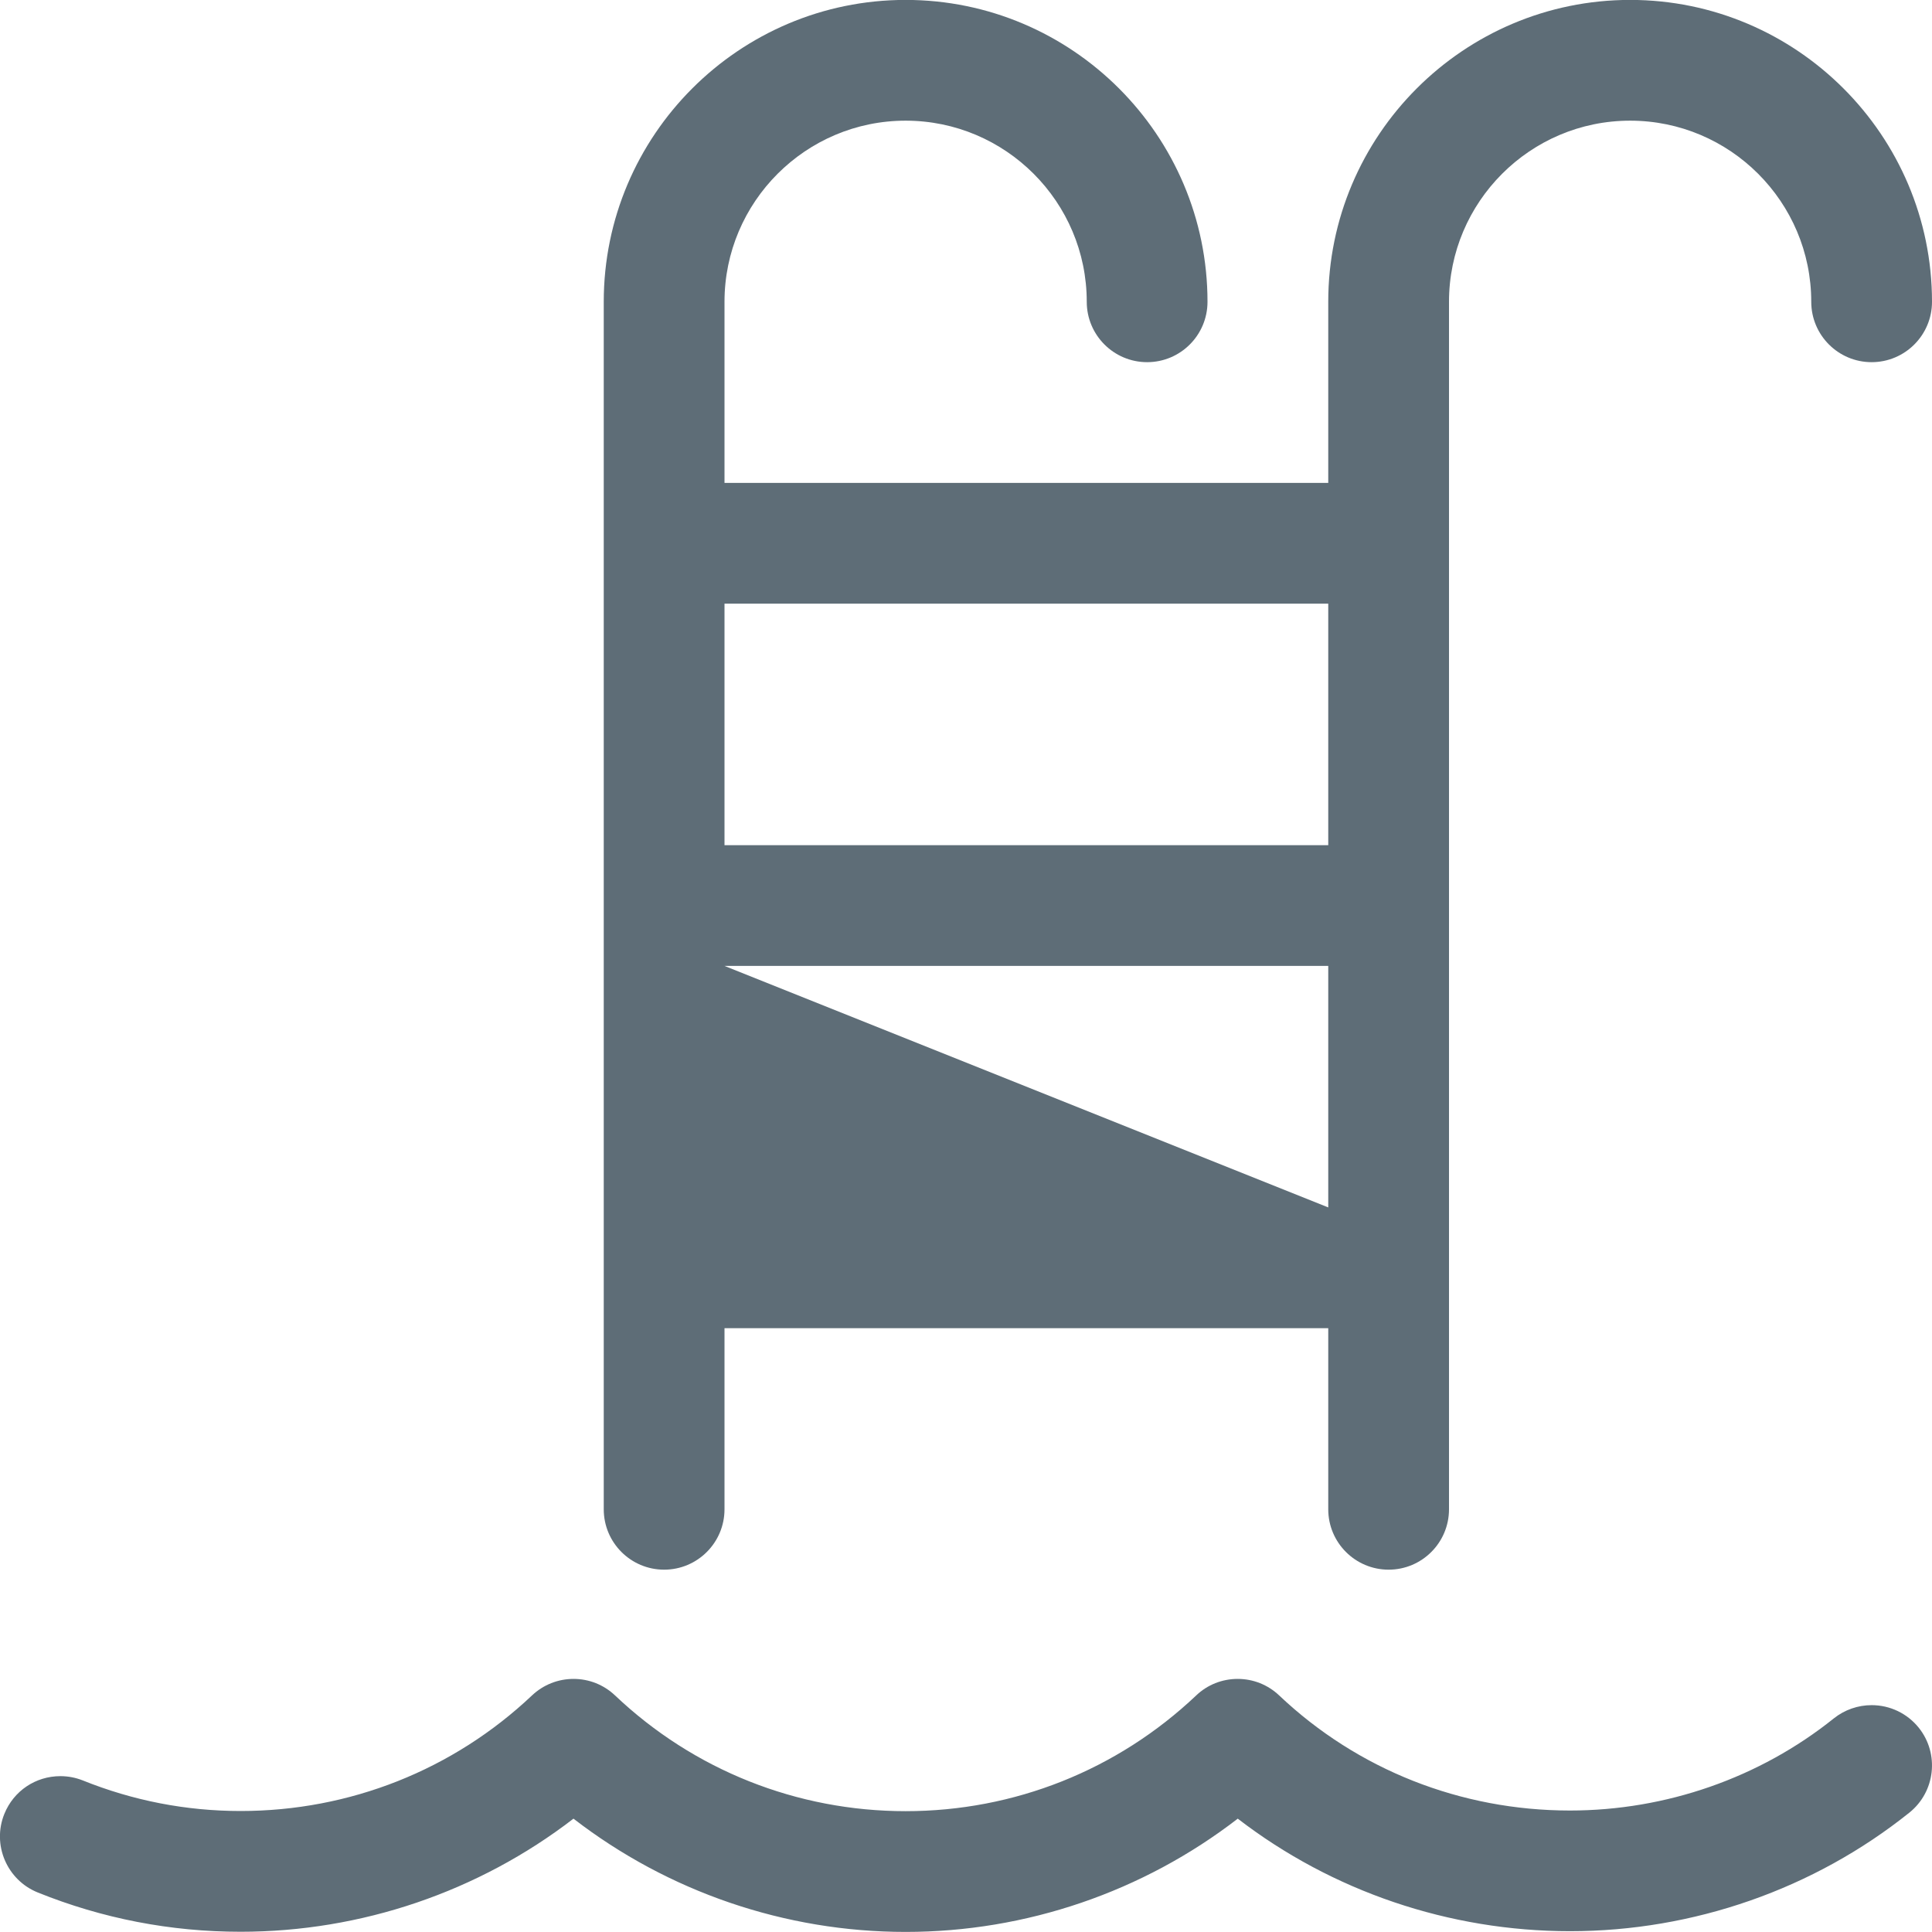
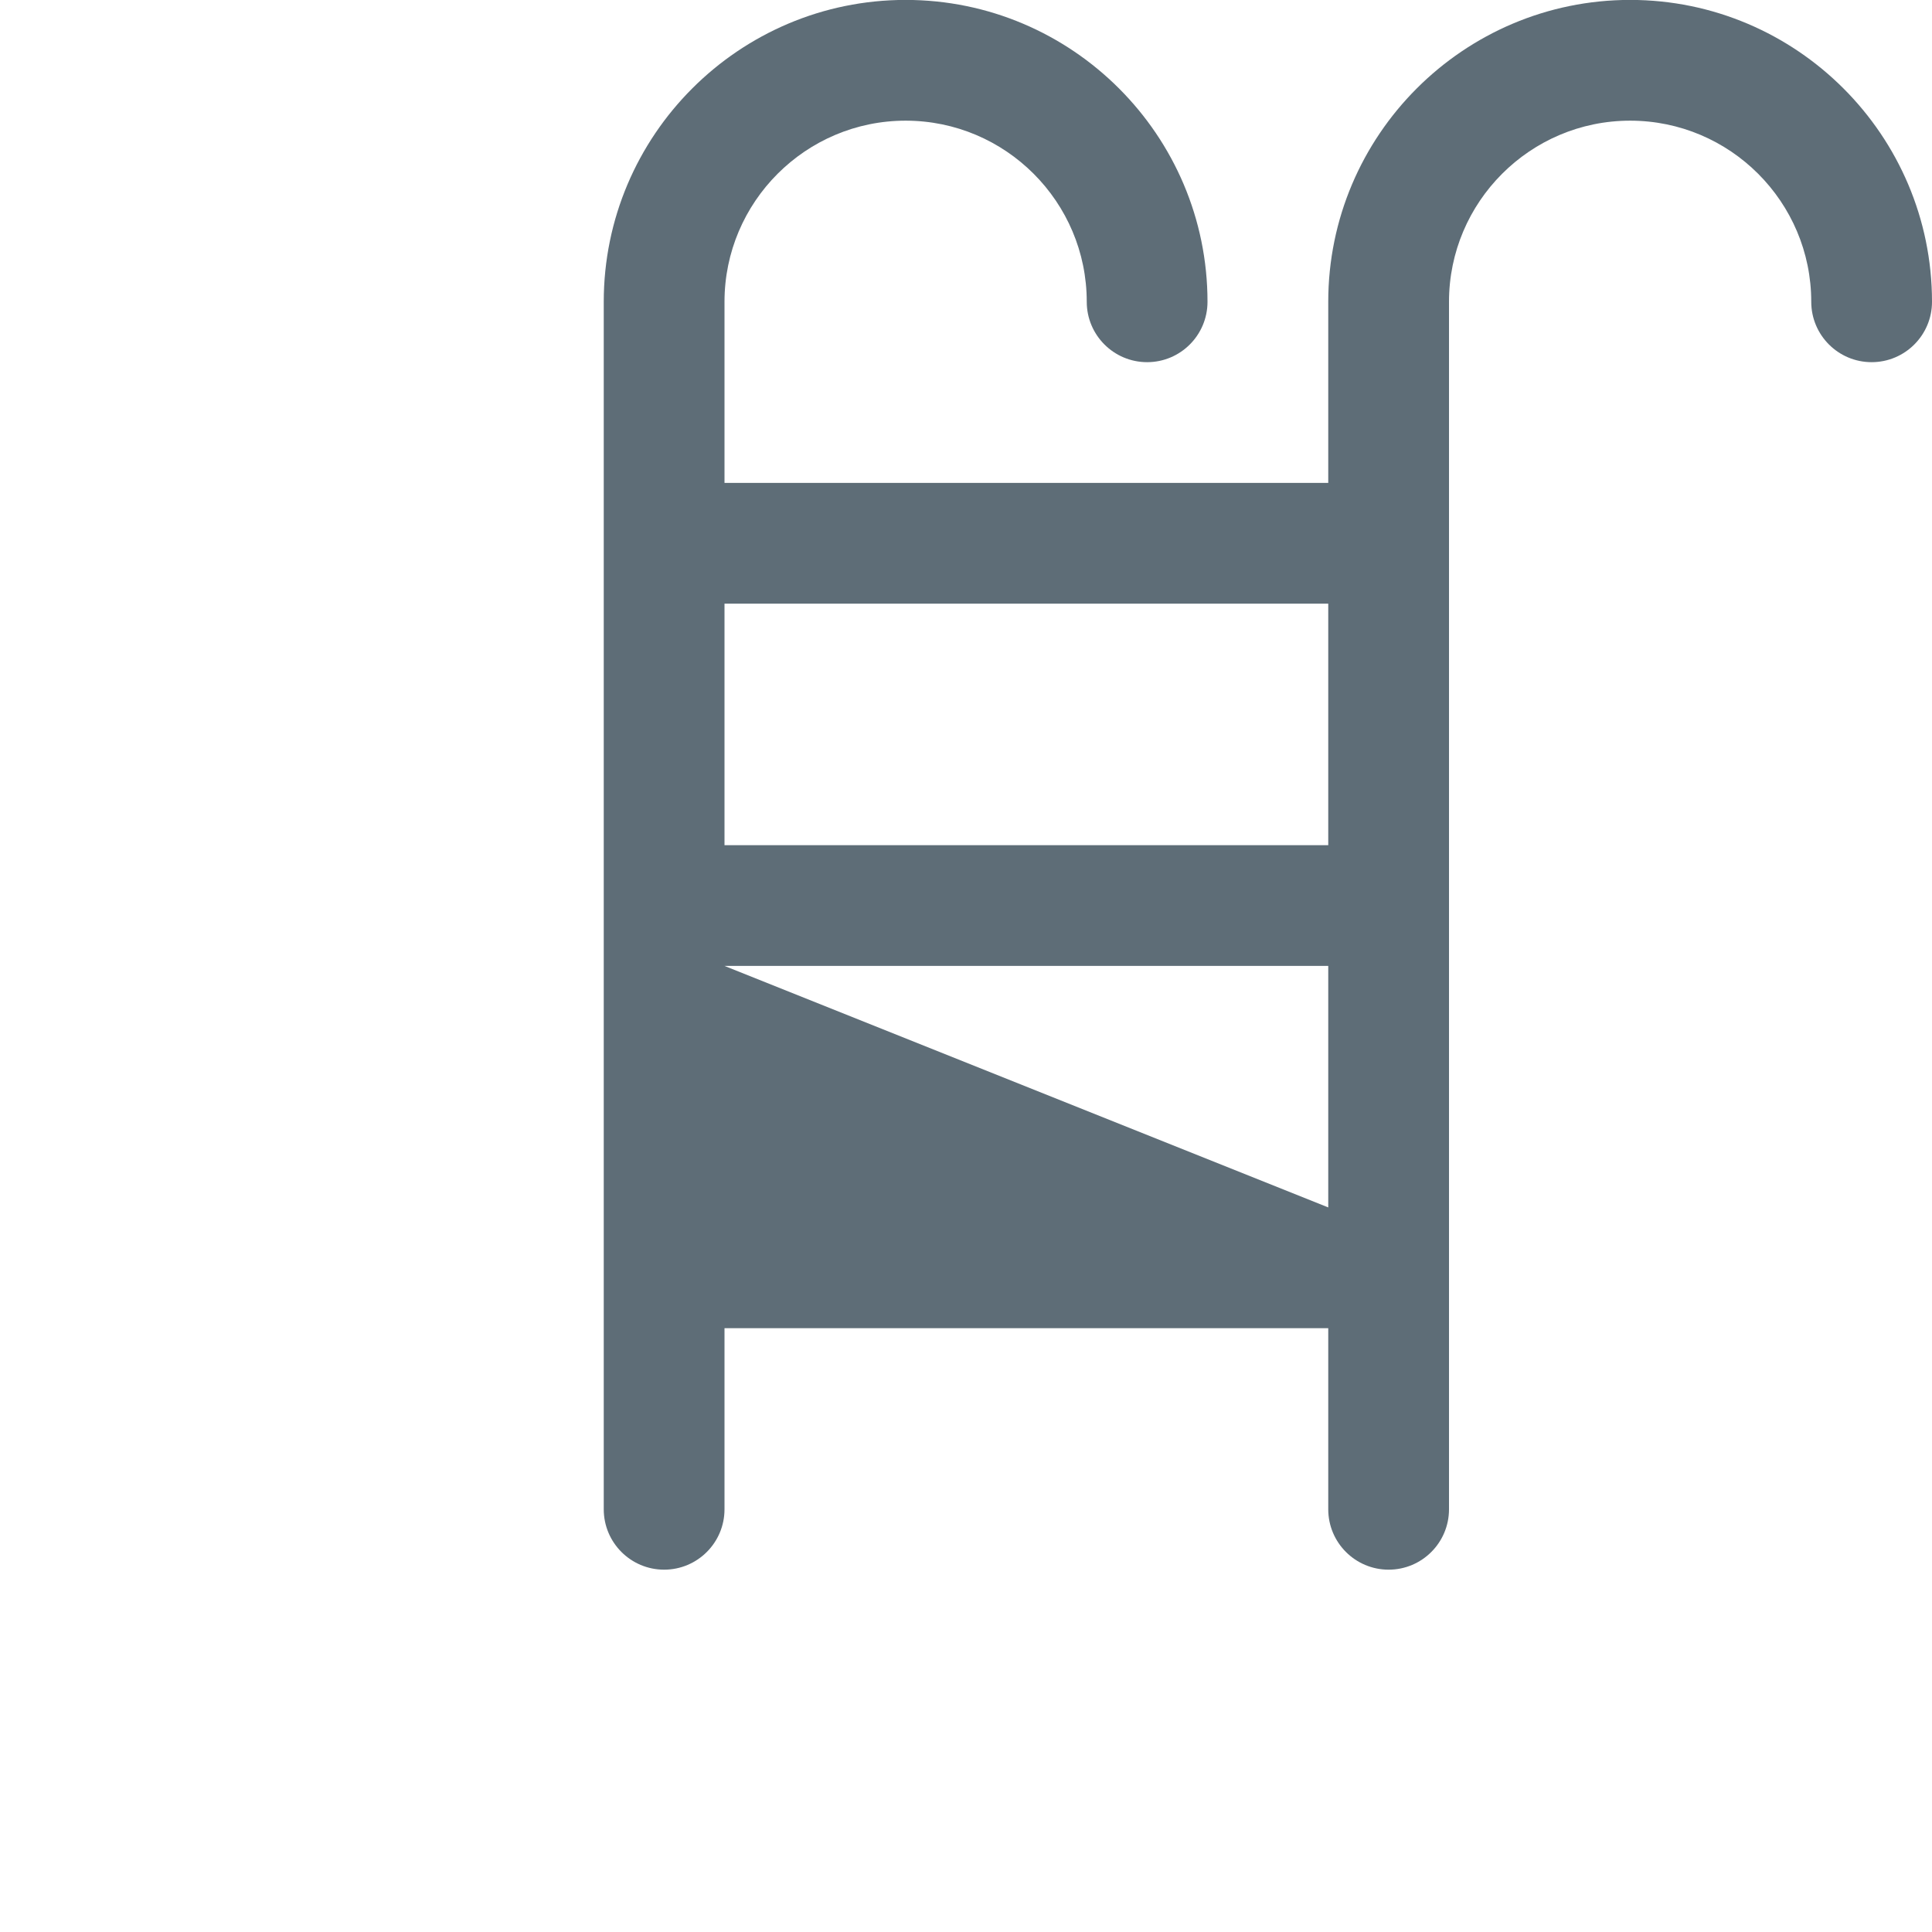
<svg xmlns="http://www.w3.org/2000/svg" height="24px" width="24px" version="1.1" x="0px" y="0px" viewBox="0 0 24 24" style="enable-background:new 0 0 24 24;" xml:space="preserve">
  <g fill="#5E6D77">
-     <path d="M11.25,23.999c-1.496,0-2.949-0.498-4.126-1.407c-1.179,0.908-2.636,1.405-4.136,1.405c-0.869,0-1.716-0.164-2.519-0.488&#10;        c-0.384-0.155-0.57-0.593-0.415-0.976c0.115-0.285,0.388-0.469,0.696-0.469c0.096,0,0.189,0.018,0.278,0.053&#10;        c0.626,0.252,1.285,0.38,1.961,0.38c1.355,0,2.641-0.51,3.62-1.436c0.14-0.132,0.323-0.205,0.516-0.205&#10;        c0.193,0,0.376,0.073,0.516,0.206c0.978,0.927,2.26,1.437,3.609,1.437c1.349,0,2.63-0.51,3.609-1.437&#10;        c0.139-0.133,0.323-0.206,0.516-0.206s0.376,0.073,0.516,0.206c0.974,0.922,2.256,1.429,3.612,1.429&#10;        c1.192,0,2.357-0.406,3.278-1.145c0.133-0.106,0.299-0.164,0.469-0.164c0.229,0,0.443,0.103,0.586,0.281&#10;        c0.258,0.323,0.206,0.795-0.117,1.054c-1.186,0.95-2.683,1.473-4.215,1.473c0,0,0,0,0,0c-1.501,0-2.955-0.495-4.128-1.398&#10;        C14.199,23.501,12.746,23.999,11.25,23.999z" />
    <path d="M17.25,19.499c-0.414,0-0.75-0.336-0.75-0.75v-2.25H9v2.25c0,0.414-0.336,0.75-0.75,0.75s-0.75-0.336-0.75-0.75v-15&#10;        c0-2.068,1.682-3.75,3.75-3.75c2.068,0,3.75,1.682,3.75,3.75c0,0.414-0.336,0.75-0.75,0.75s-0.75-0.336-0.75-0.75&#10;        c0-1.241-1.009-2.25-2.25-2.25C10.009,1.499,9,2.509,9,3.749v2.25h7.5v-2.25c0-2.068,1.682-3.75,3.75-3.75S24,1.682,24,3.749&#10;        c0,0.414-0.336,0.75-0.75,0.75s-0.75-0.336-0.75-0.75c0-1.241-1.009-2.25-2.25-2.25S18,2.509,18,3.749v15&#10;        C18,19.163,17.664,19.499,17.25,19.499z M16.5,14.999v-3H9L16.5,14.999z M16.5,10.499v-3H9v3H16.5z" />
  </g>
</svg>